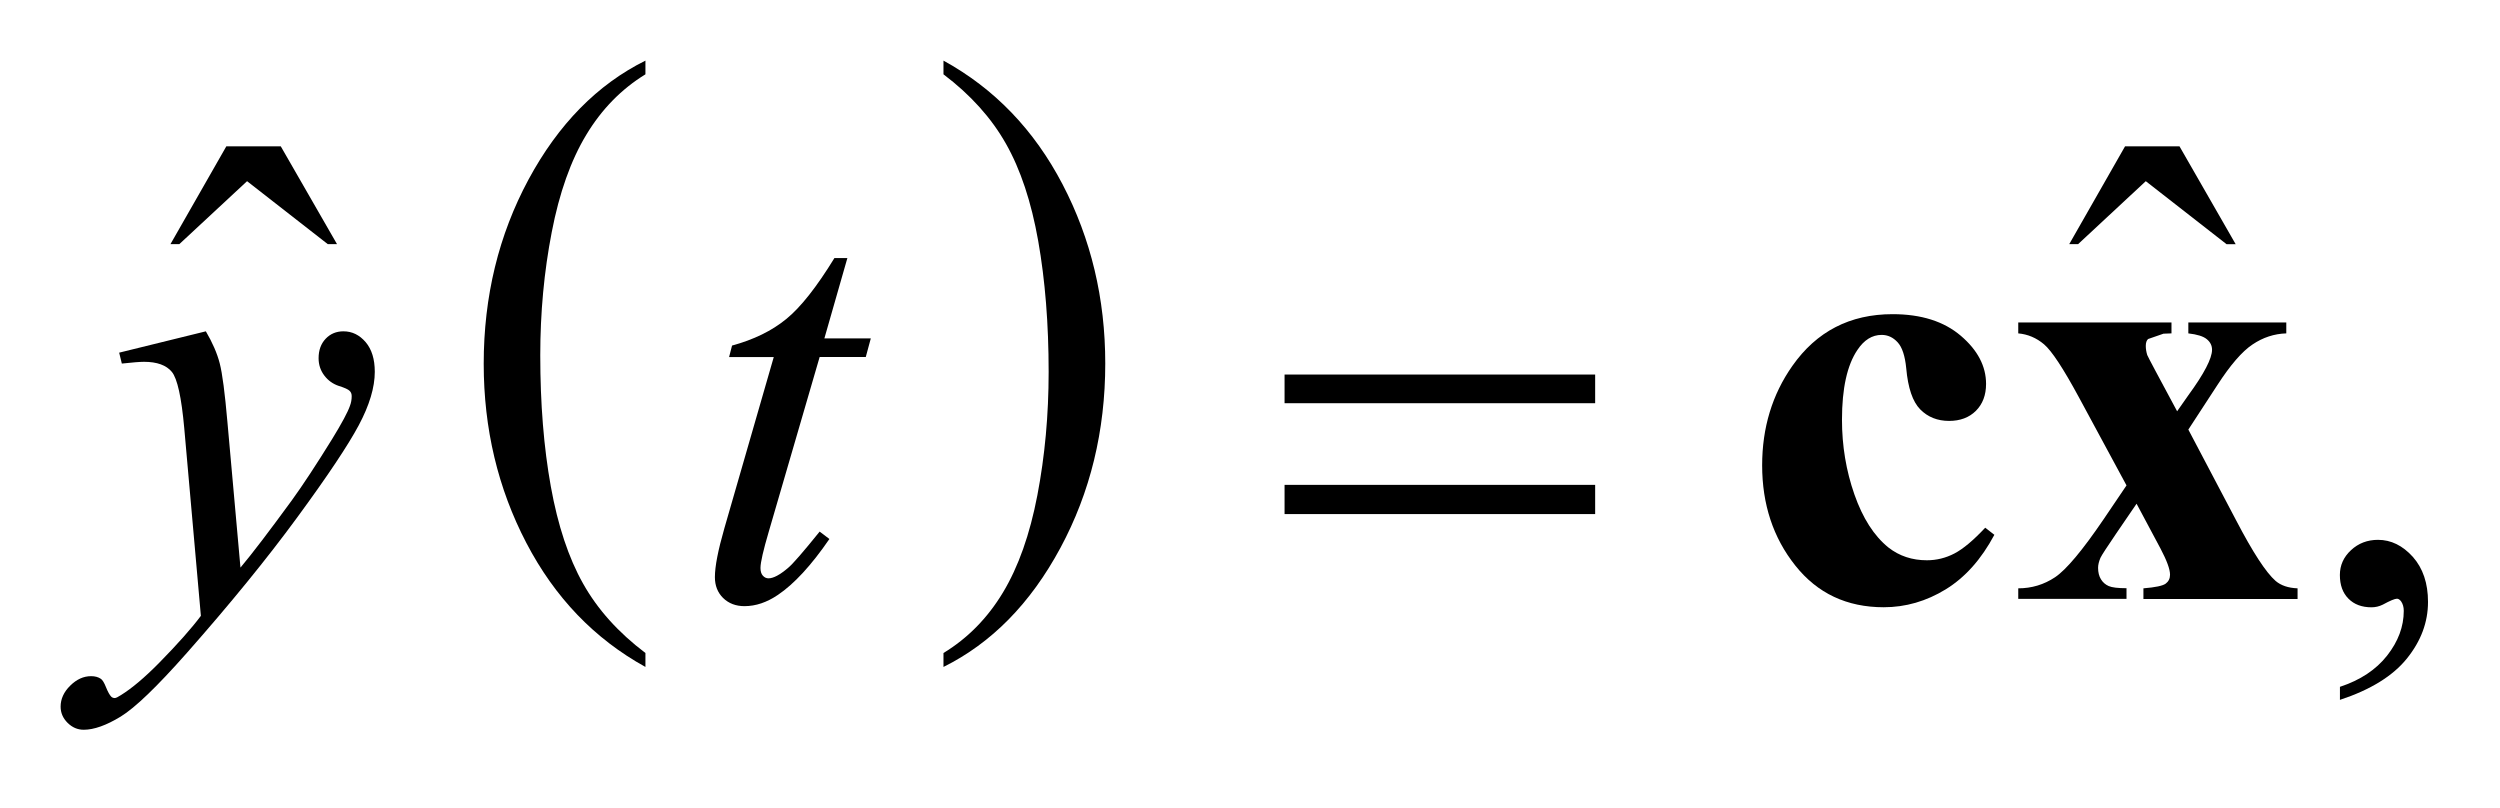
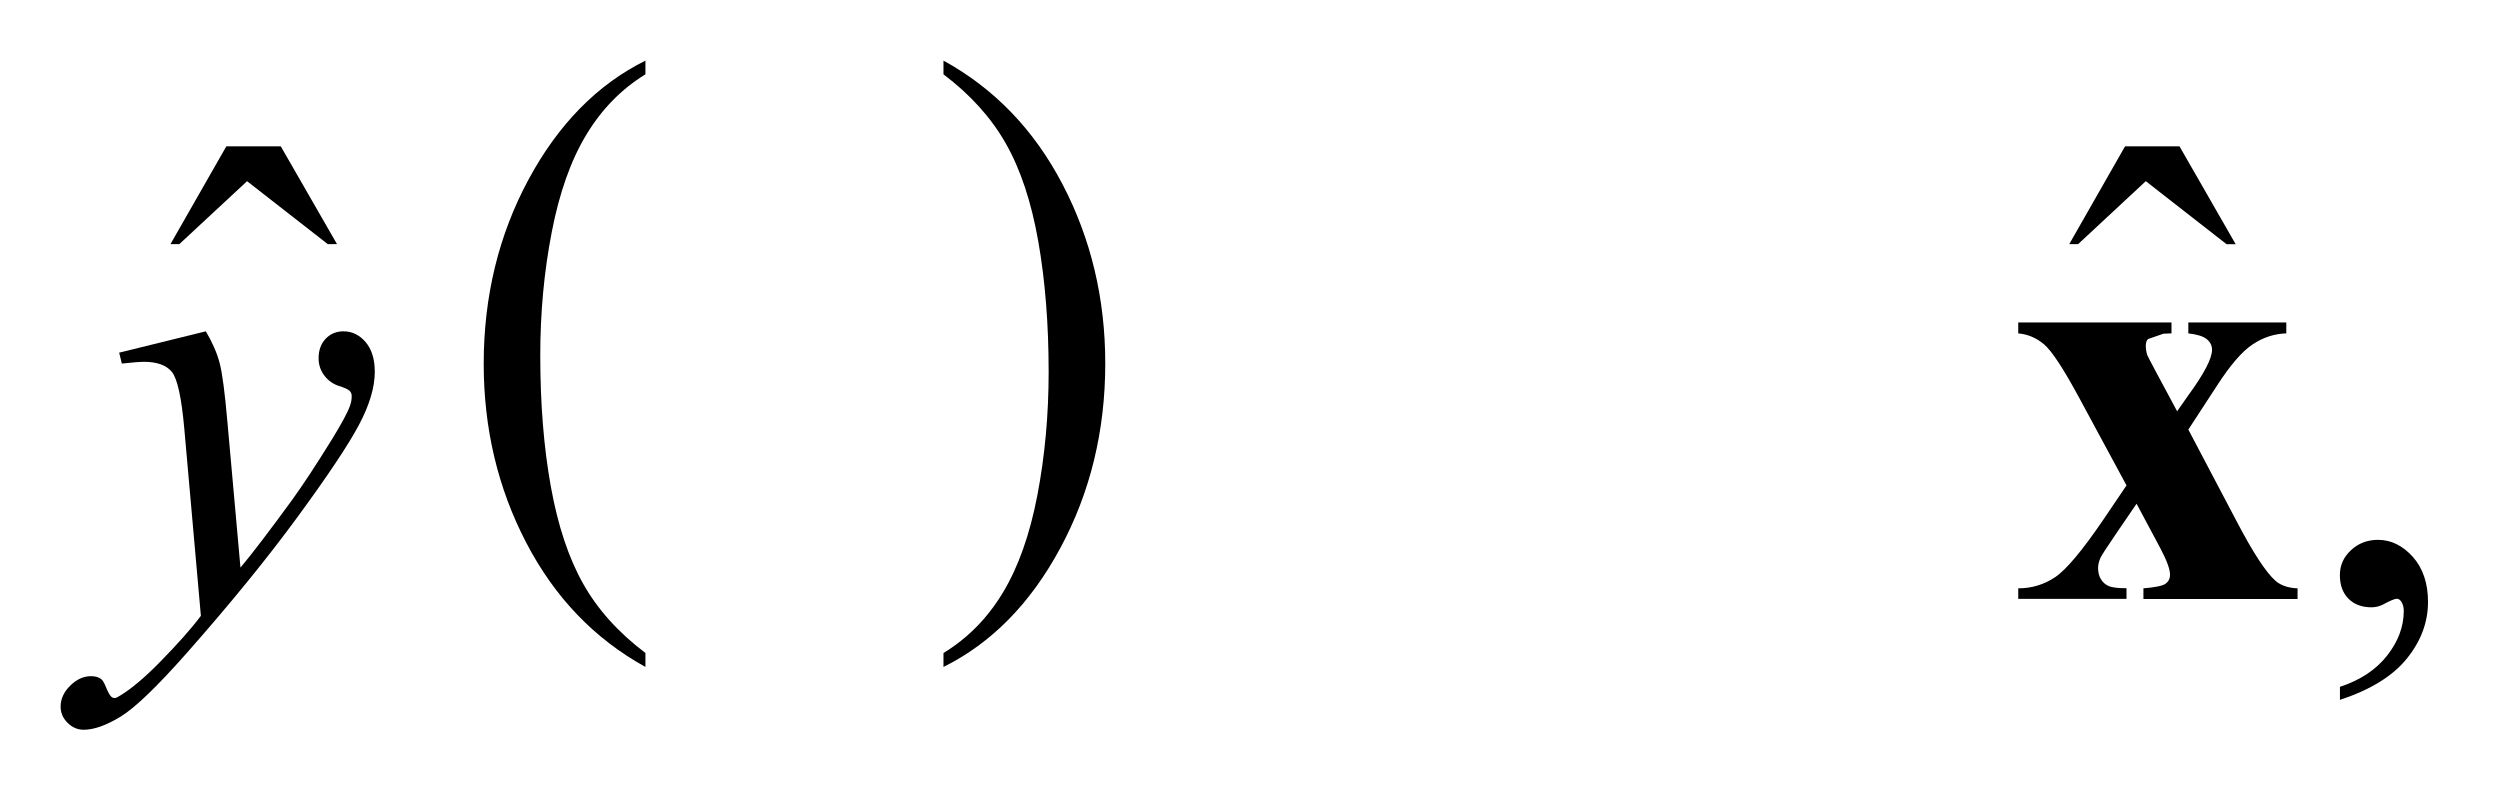
<svg xmlns="http://www.w3.org/2000/svg" stroke-dasharray="none" shape-rendering="auto" font-family="'Dialog'" text-rendering="auto" width="65" fill-opacity="1" color-interpolation="auto" color-rendering="auto" preserveAspectRatio="xMidYMid meet" font-size="12px" viewBox="0 0 65 21" fill="black" stroke="black" image-rendering="auto" stroke-miterlimit="10" stroke-linecap="square" stroke-linejoin="miter" font-style="normal" stroke-width="1" height="21" stroke-dashoffset="0" font-weight="normal" stroke-opacity="1">
  <defs id="genericDefs" />
  <g>
    <defs id="defs1">
      <clipPath clipPathUnits="userSpaceOnUse" id="clipPath1">
-         <path d="M-1 -1 L40.056 -1 L40.056 12.038 L-1 12.038 L-1 -1 Z" />
+         <path d="M-1 -1 L40.056 -1 L40.056 12.038 L-1 12.038 L-1 -1 " />
      </clipPath>
      <clipPath clipPathUnits="userSpaceOnUse" id="clipPath2">
        <path d="M-0 -0 L-0 11.038 L39.057 11.038 L39.057 -0 Z" />
      </clipPath>
    </defs>
    <g transform="scale(1.576,1.576) translate(1,1)">
      <path d="M9.648 9.773 L9.648 10.003 C8.807 9.539 8.152 8.856 7.683 7.956 C7.214 7.057 6.98 6.071 6.98 5.002 C6.98 3.889 7.227 2.876 7.719 1.962 C8.212 1.048 8.855 0.394 9.648 0 L9.648 0.226 C9.252 0.469 8.926 0.802 8.672 1.224 C8.417 1.646 8.227 2.182 8.102 2.831 C7.976 3.48 7.913 4.158 7.913 4.862 C7.913 5.66 7.971 6.382 8.087 7.025 C8.203 7.669 8.38 8.203 8.619 8.627 C8.857 9.052 9.2 9.434 9.648 9.773 Z" stroke="none" clip-path="url(#clipPath2)" />
    </g>
    <g transform="matrix(1.576,0,0,1.576,1.576,1.576)">
      <path d="M14.565 0.226 L14.565 0 C15.406 0.462 16.061 1.143 16.53 2.042 C16.999 2.941 17.234 3.926 17.234 4.996 C17.234 6.109 16.987 7.123 16.494 8.039 C16.001 8.955 15.358 9.609 14.565 10.003 L14.565 9.773 C14.964 9.53 15.292 9.197 15.546 8.775 C15.801 8.352 15.99 7.817 16.114 7.17 C16.238 6.522 16.3 5.845 16.3 5.136 C16.3 4.342 16.242 3.622 16.128 2.976 C16.014 2.33 15.836 1.795 15.596 1.372 C15.356 0.947 15.013 0.565 14.565 0.226 Z" stroke="none" clip-path="url(#clipPath2)" />
    </g>
    <g transform="matrix(1.576,0,0,1.576,1.576,1.576)">
      <path d="M2.734 1.414 L3.632 1.414 L4.56 3.028 L4.408 3.028 L3.076 1.989 L1.958 3.028 L1.812 3.028 L2.734 1.414 Z" stroke="none" clip-path="url(#clipPath2)" />
    </g>
    <g transform="matrix(1.576,0,0,1.576,1.576,1.576)">
      <path d="M34.058 1.414 L34.956 1.414 L35.883 3.029 L35.733 3.029 L34.4 1.989 L33.283 3.028 L33.137 3.028 L34.058 1.414 Z" stroke="none" clip-path="url(#clipPath2)" />
    </g>
    <g transform="matrix(1.576,0,0,1.576,1.576,1.576)">
      <path d="M37.603 10.546 L37.603 10.331 C37.938 10.221 38.198 10.049 38.381 9.816 C38.564 9.583 38.656 9.337 38.656 9.077 C38.656 9.015 38.641 8.963 38.612 8.921 C38.59 8.892 38.567 8.877 38.544 8.877 C38.509 8.877 38.431 8.909 38.31 8.975 C38.251 9.004 38.19 9.019 38.124 9.019 C37.965 9.019 37.838 8.972 37.744 8.877 C37.649 8.782 37.602 8.652 37.602 8.486 C37.602 8.327 37.663 8.19 37.785 8.077 C37.907 7.963 38.056 7.906 38.231 7.906 C38.446 7.906 38.637 8 38.805 8.186 C38.972 8.374 39.056 8.622 39.056 8.93 C39.056 9.265 38.94 9.576 38.707 9.865 C38.475 10.152 38.107 10.38 37.603 10.546 Z" stroke="none" clip-path="url(#clipPath2)" />
    </g>
    <g transform="matrix(1.576,0,0,1.576,1.576,1.576)">
      <path d="M2.396 4.466 C2.507 4.655 2.583 4.831 2.625 4.995 C2.668 5.16 2.71 5.483 2.752 5.964 L2.967 8.364 C3.163 8.131 3.445 7.76 3.816 7.252 C3.995 7.005 4.216 6.669 4.48 6.242 C4.64 5.981 4.737 5.8 4.773 5.696 C4.793 5.644 4.802 5.591 4.802 5.535 C4.802 5.499 4.791 5.47 4.768 5.448 C4.745 5.424 4.686 5.397 4.59 5.367 C4.494 5.335 4.414 5.279 4.351 5.196 C4.288 5.113 4.256 5.018 4.256 4.91 C4.256 4.777 4.295 4.67 4.373 4.588 C4.451 4.506 4.549 4.466 4.666 4.466 C4.809 4.466 4.931 4.526 5.032 4.644 C5.133 4.763 5.183 4.926 5.183 5.134 C5.183 5.391 5.095 5.685 4.919 6.015 C4.743 6.345 4.405 6.852 3.904 7.535 C3.403 8.219 2.796 8.963 2.084 9.77 C1.592 10.327 1.228 10.677 0.991 10.822 C0.753 10.967 0.55 11.039 0.381 11.039 C0.28 11.039 0.192 11.001 0.115 10.925 C0.038 10.848 0 10.759 0 10.658 C0 10.531 0.053 10.415 0.159 10.311 C0.264 10.207 0.379 10.155 0.503 10.155 C0.568 10.155 0.622 10.17 0.664 10.199 C0.69 10.216 0.719 10.262 0.749 10.338 C0.78 10.415 0.809 10.466 0.834 10.492 C0.85 10.508 0.87 10.516 0.893 10.516 C0.913 10.516 0.947 10.499 0.996 10.467 C1.175 10.356 1.383 10.181 1.621 9.94 C1.934 9.622 2.164 9.361 2.314 9.16 L2.04 6.067 C1.994 5.556 1.926 5.246 1.835 5.135 C1.744 5.025 1.591 4.969 1.376 4.969 C1.308 4.969 1.186 4.979 1.01 4.998 L0.966 4.818 L2.396 4.466 Z" stroke="none" clip-path="url(#clipPath2)" />
    </g>
    <g transform="matrix(1.576,0,0,1.576,1.576,1.576)">
-       <path d="M12.98 3.256 L12.6 4.583 L13.366 4.583 L13.283 4.89 L12.522 4.89 L11.683 7.77 C11.592 8.079 11.546 8.279 11.546 8.37 C11.546 8.426 11.559 8.468 11.585 8.497 C11.611 8.526 11.642 8.541 11.678 8.541 C11.759 8.541 11.866 8.484 12 8.37 C12.078 8.306 12.252 8.105 12.522 7.77 L12.683 7.892 C12.384 8.328 12.1 8.635 11.834 8.814 C11.651 8.938 11.468 9 11.282 9 C11.139 9 11.022 8.955 10.93 8.866 C10.839 8.776 10.794 8.662 10.794 8.521 C10.794 8.345 10.846 8.078 10.95 7.716 L11.765 4.891 L11.028 4.891 L11.077 4.701 C11.435 4.603 11.733 4.458 11.97 4.264 C12.208 4.071 12.473 3.735 12.766 3.257 L12.98 3.257 Z" stroke="none" clip-path="url(#clipPath2)" />
-     </g>
+       </g>
    <g transform="matrix(1.576,0,0,1.576,1.576,1.576)">
-       <path d="M20.192 5.179 L25.316 5.179 L25.316 5.652 L20.192 5.652 L20.192 5.179 ZM20.192 6.999 L25.316 6.999 L25.316 7.481 L20.192 7.481 L20.192 6.999 Z" stroke="none" clip-path="url(#clipPath2)" />
-     </g>
+       </g>
    <g transform="matrix(1.576,0,0,1.576,1.576,1.576)">
-       <path d="M31.751 7.706 L31.902 7.823 C31.687 8.226 31.42 8.526 31.099 8.723 C30.779 8.919 30.438 9.018 30.077 9.018 C29.469 9.018 28.982 8.789 28.618 8.33 C28.253 7.872 28.071 7.32 28.071 6.677 C28.071 6.056 28.237 5.509 28.569 5.037 C28.968 4.468 29.52 4.183 30.223 4.183 C30.695 4.183 31.07 4.302 31.348 4.539 C31.626 4.776 31.765 5.041 31.765 5.334 C31.765 5.519 31.708 5.667 31.597 5.778 C31.485 5.889 31.337 5.944 31.155 5.944 C30.964 5.944 30.804 5.881 30.679 5.754 C30.554 5.627 30.477 5.401 30.448 5.076 C30.428 4.871 30.381 4.728 30.306 4.647 C30.231 4.565 30.143 4.525 30.042 4.525 C29.886 4.525 29.752 4.608 29.642 4.774 C29.473 5.024 29.388 5.408 29.388 5.925 C29.388 6.355 29.456 6.765 29.593 7.157 C29.73 7.549 29.917 7.841 30.155 8.033 C30.334 8.173 30.546 8.243 30.789 8.243 C30.949 8.243 31.101 8.205 31.243 8.131 C31.387 8.056 31.556 7.914 31.751 7.706 Z" stroke="none" clip-path="url(#clipPath2)" />
-     </g>
+       </g>
    <g transform="matrix(1.576,0,0,1.576,1.576,1.576)">
      <path d="M35.102 6.087 L35.893 7.589 C36.166 8.112 36.382 8.444 36.542 8.584 C36.63 8.659 36.75 8.7 36.904 8.706 L36.904 8.882 L34.361 8.882 L34.361 8.706 C34.559 8.69 34.682 8.664 34.729 8.628 C34.776 8.593 34.8 8.544 34.8 8.481 C34.8 8.39 34.747 8.248 34.644 8.052 L34.248 7.31 L33.911 7.803 C33.758 8.028 33.672 8.16 33.652 8.203 C33.626 8.265 33.613 8.319 33.613 8.368 C33.613 8.443 33.629 8.506 33.66 8.556 C33.69 8.606 33.733 8.644 33.787 8.668 C33.841 8.692 33.938 8.704 34.082 8.704 L34.082 8.88 L32.296 8.88 L32.296 8.706 C32.517 8.706 32.72 8.645 32.903 8.523 C33.086 8.401 33.354 8.082 33.706 7.564 L34.082 7.008 L33.296 5.553 C33.039 5.078 32.848 4.787 32.721 4.68 C32.594 4.573 32.453 4.514 32.296 4.5 L32.296 4.32 L34.824 4.32 L34.824 4.5 L34.692 4.505 L34.438 4.593 C34.413 4.616 34.4 4.653 34.4 4.706 C34.4 4.755 34.408 4.805 34.424 4.857 C34.434 4.88 34.479 4.968 34.561 5.121 L34.917 5.785 L35.102 5.521 C35.363 5.164 35.493 4.913 35.493 4.77 C35.493 4.702 35.465 4.644 35.408 4.597 C35.35 4.548 35.249 4.517 35.102 4.5 L35.102 4.32 L36.718 4.32 L36.718 4.5 C36.519 4.506 36.333 4.567 36.161 4.683 C35.988 4.798 35.795 5.022 35.58 5.354 L35.102 6.087 Z" stroke="none" clip-path="url(#clipPath2)" />
    </g>
  </g>
</svg>